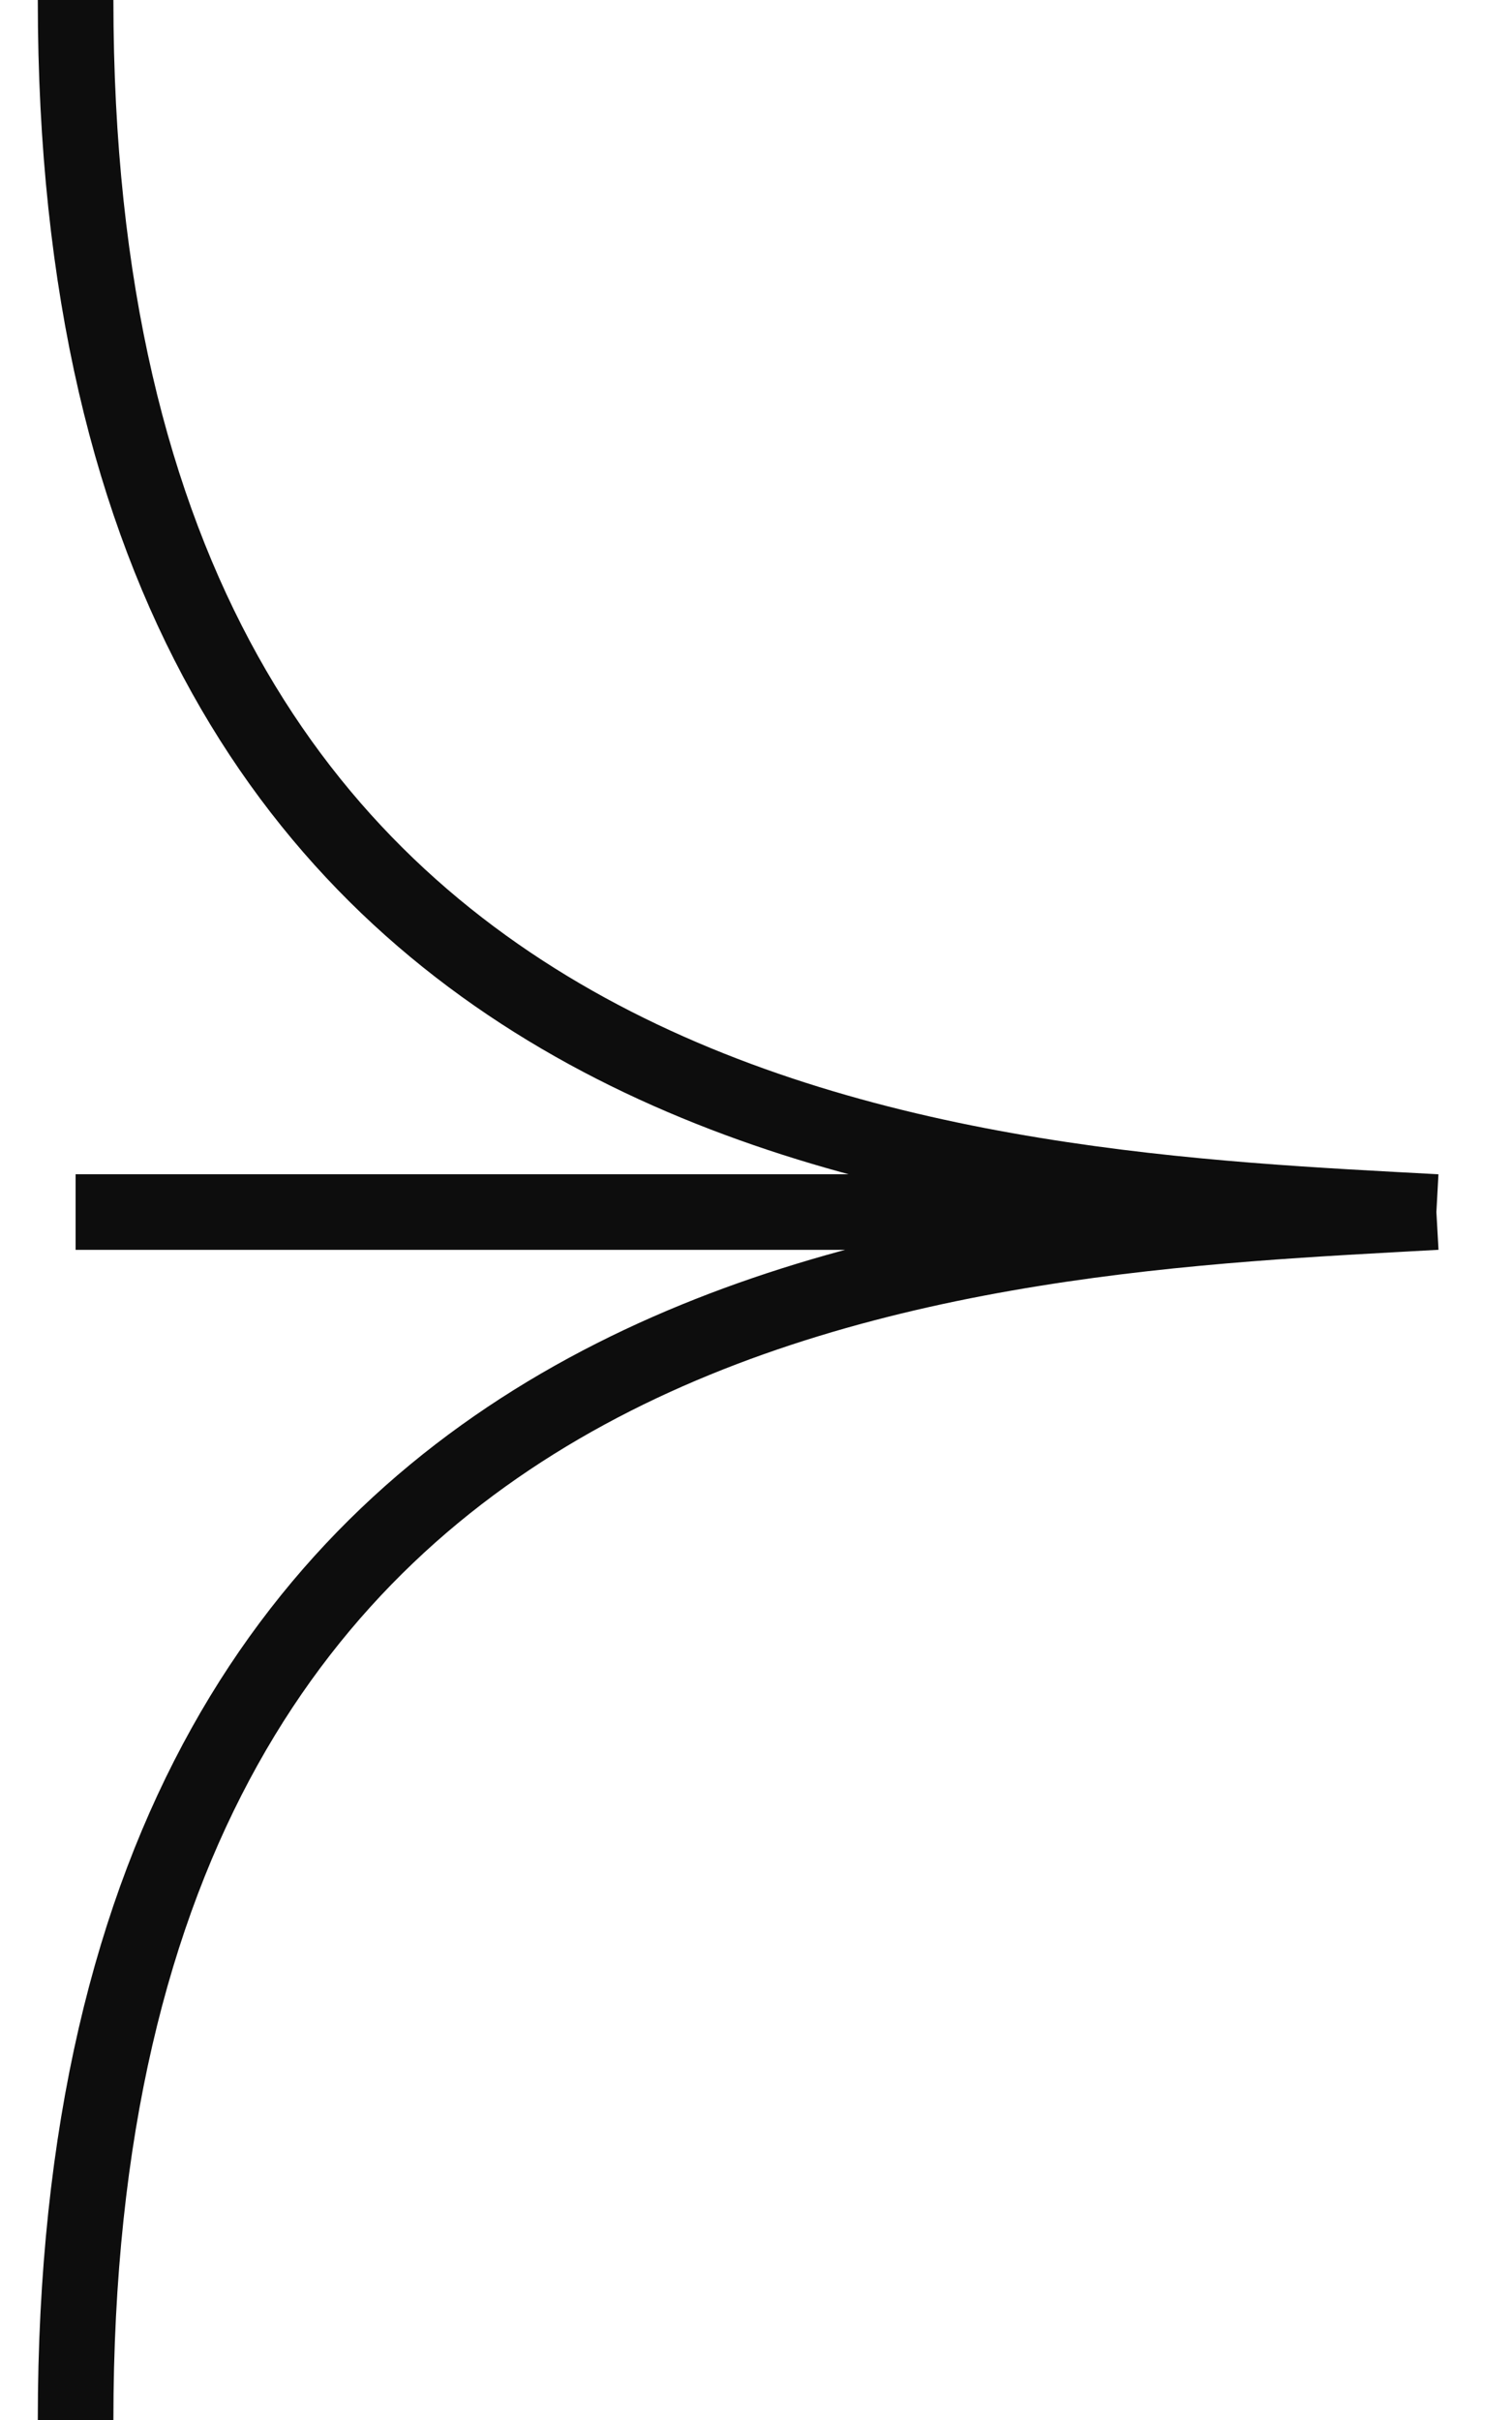
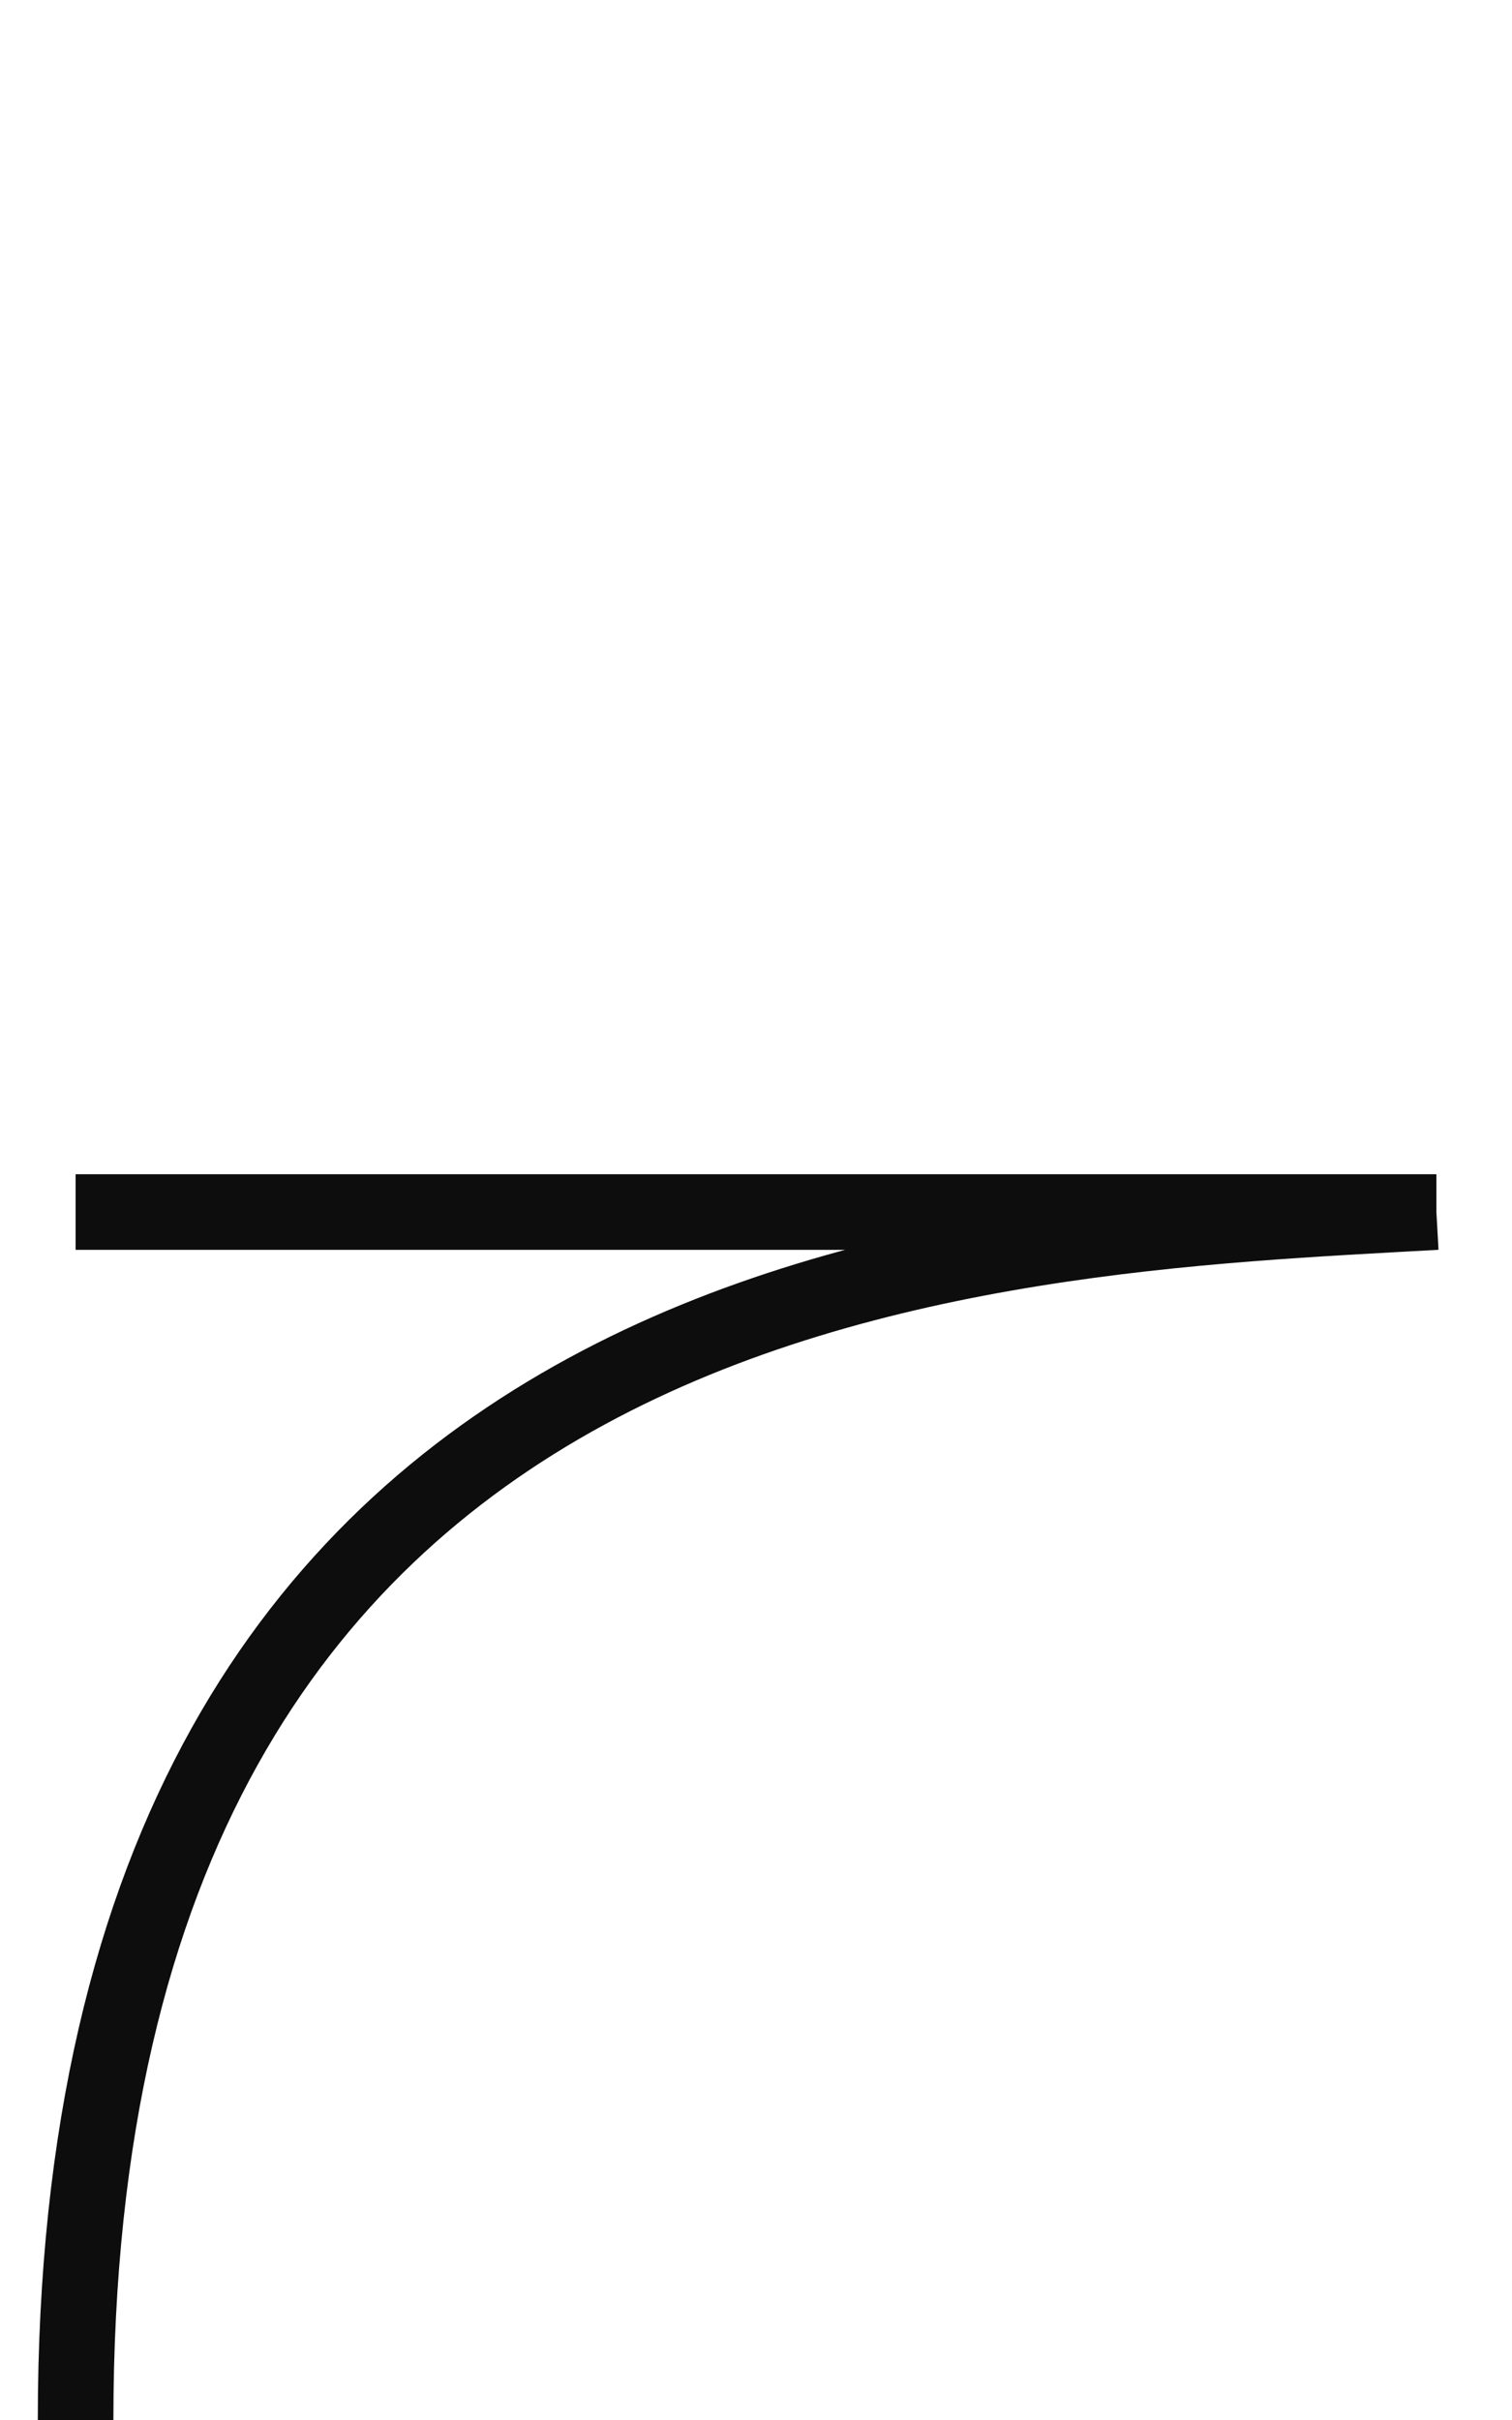
<svg xmlns="http://www.w3.org/2000/svg" width="20" height="32" viewBox="0 0 20 32" fill="none">
-   <path d="M19 16.027H1M19 16.027C13.025 16.361 1 16.689 1 32M19 16.027C13.044 15.704 1 15.311 1 9.2775e-07" stroke="#0D0D0D" />
+   <path d="M19 16.027H1M19 16.027C13.025 16.361 1 16.689 1 32M19 16.027" stroke="#0D0D0D" />
</svg>